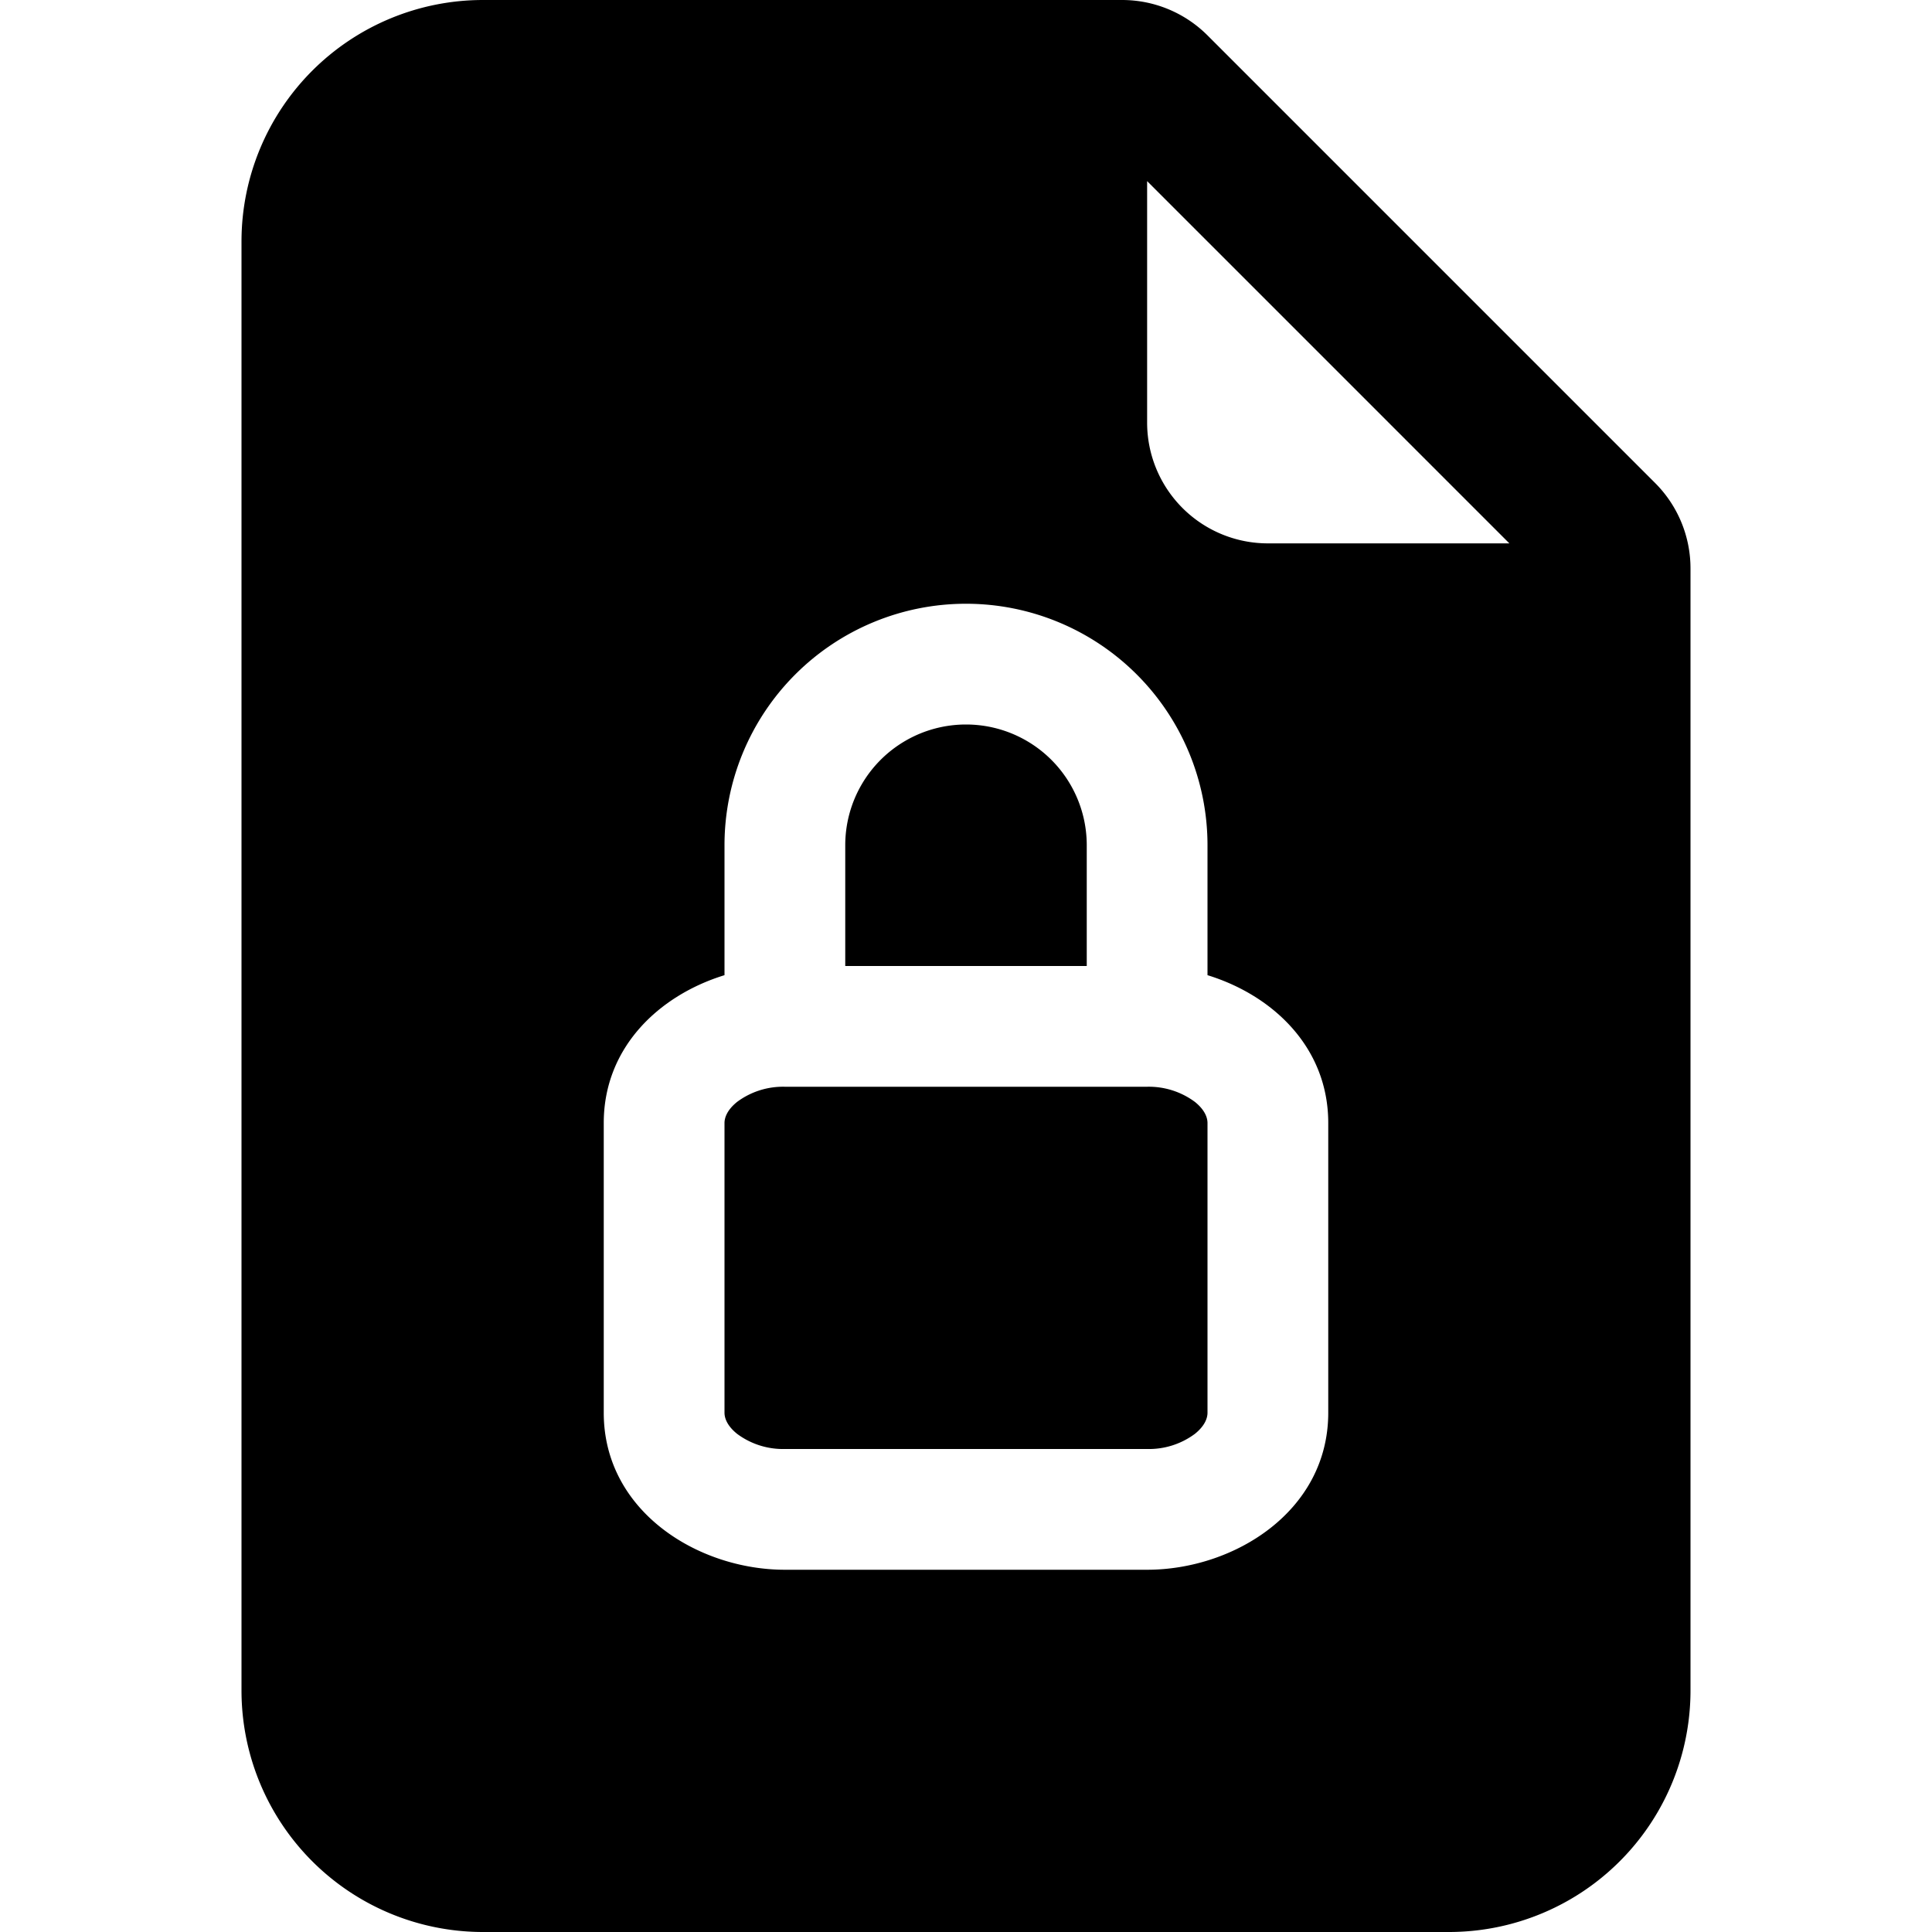
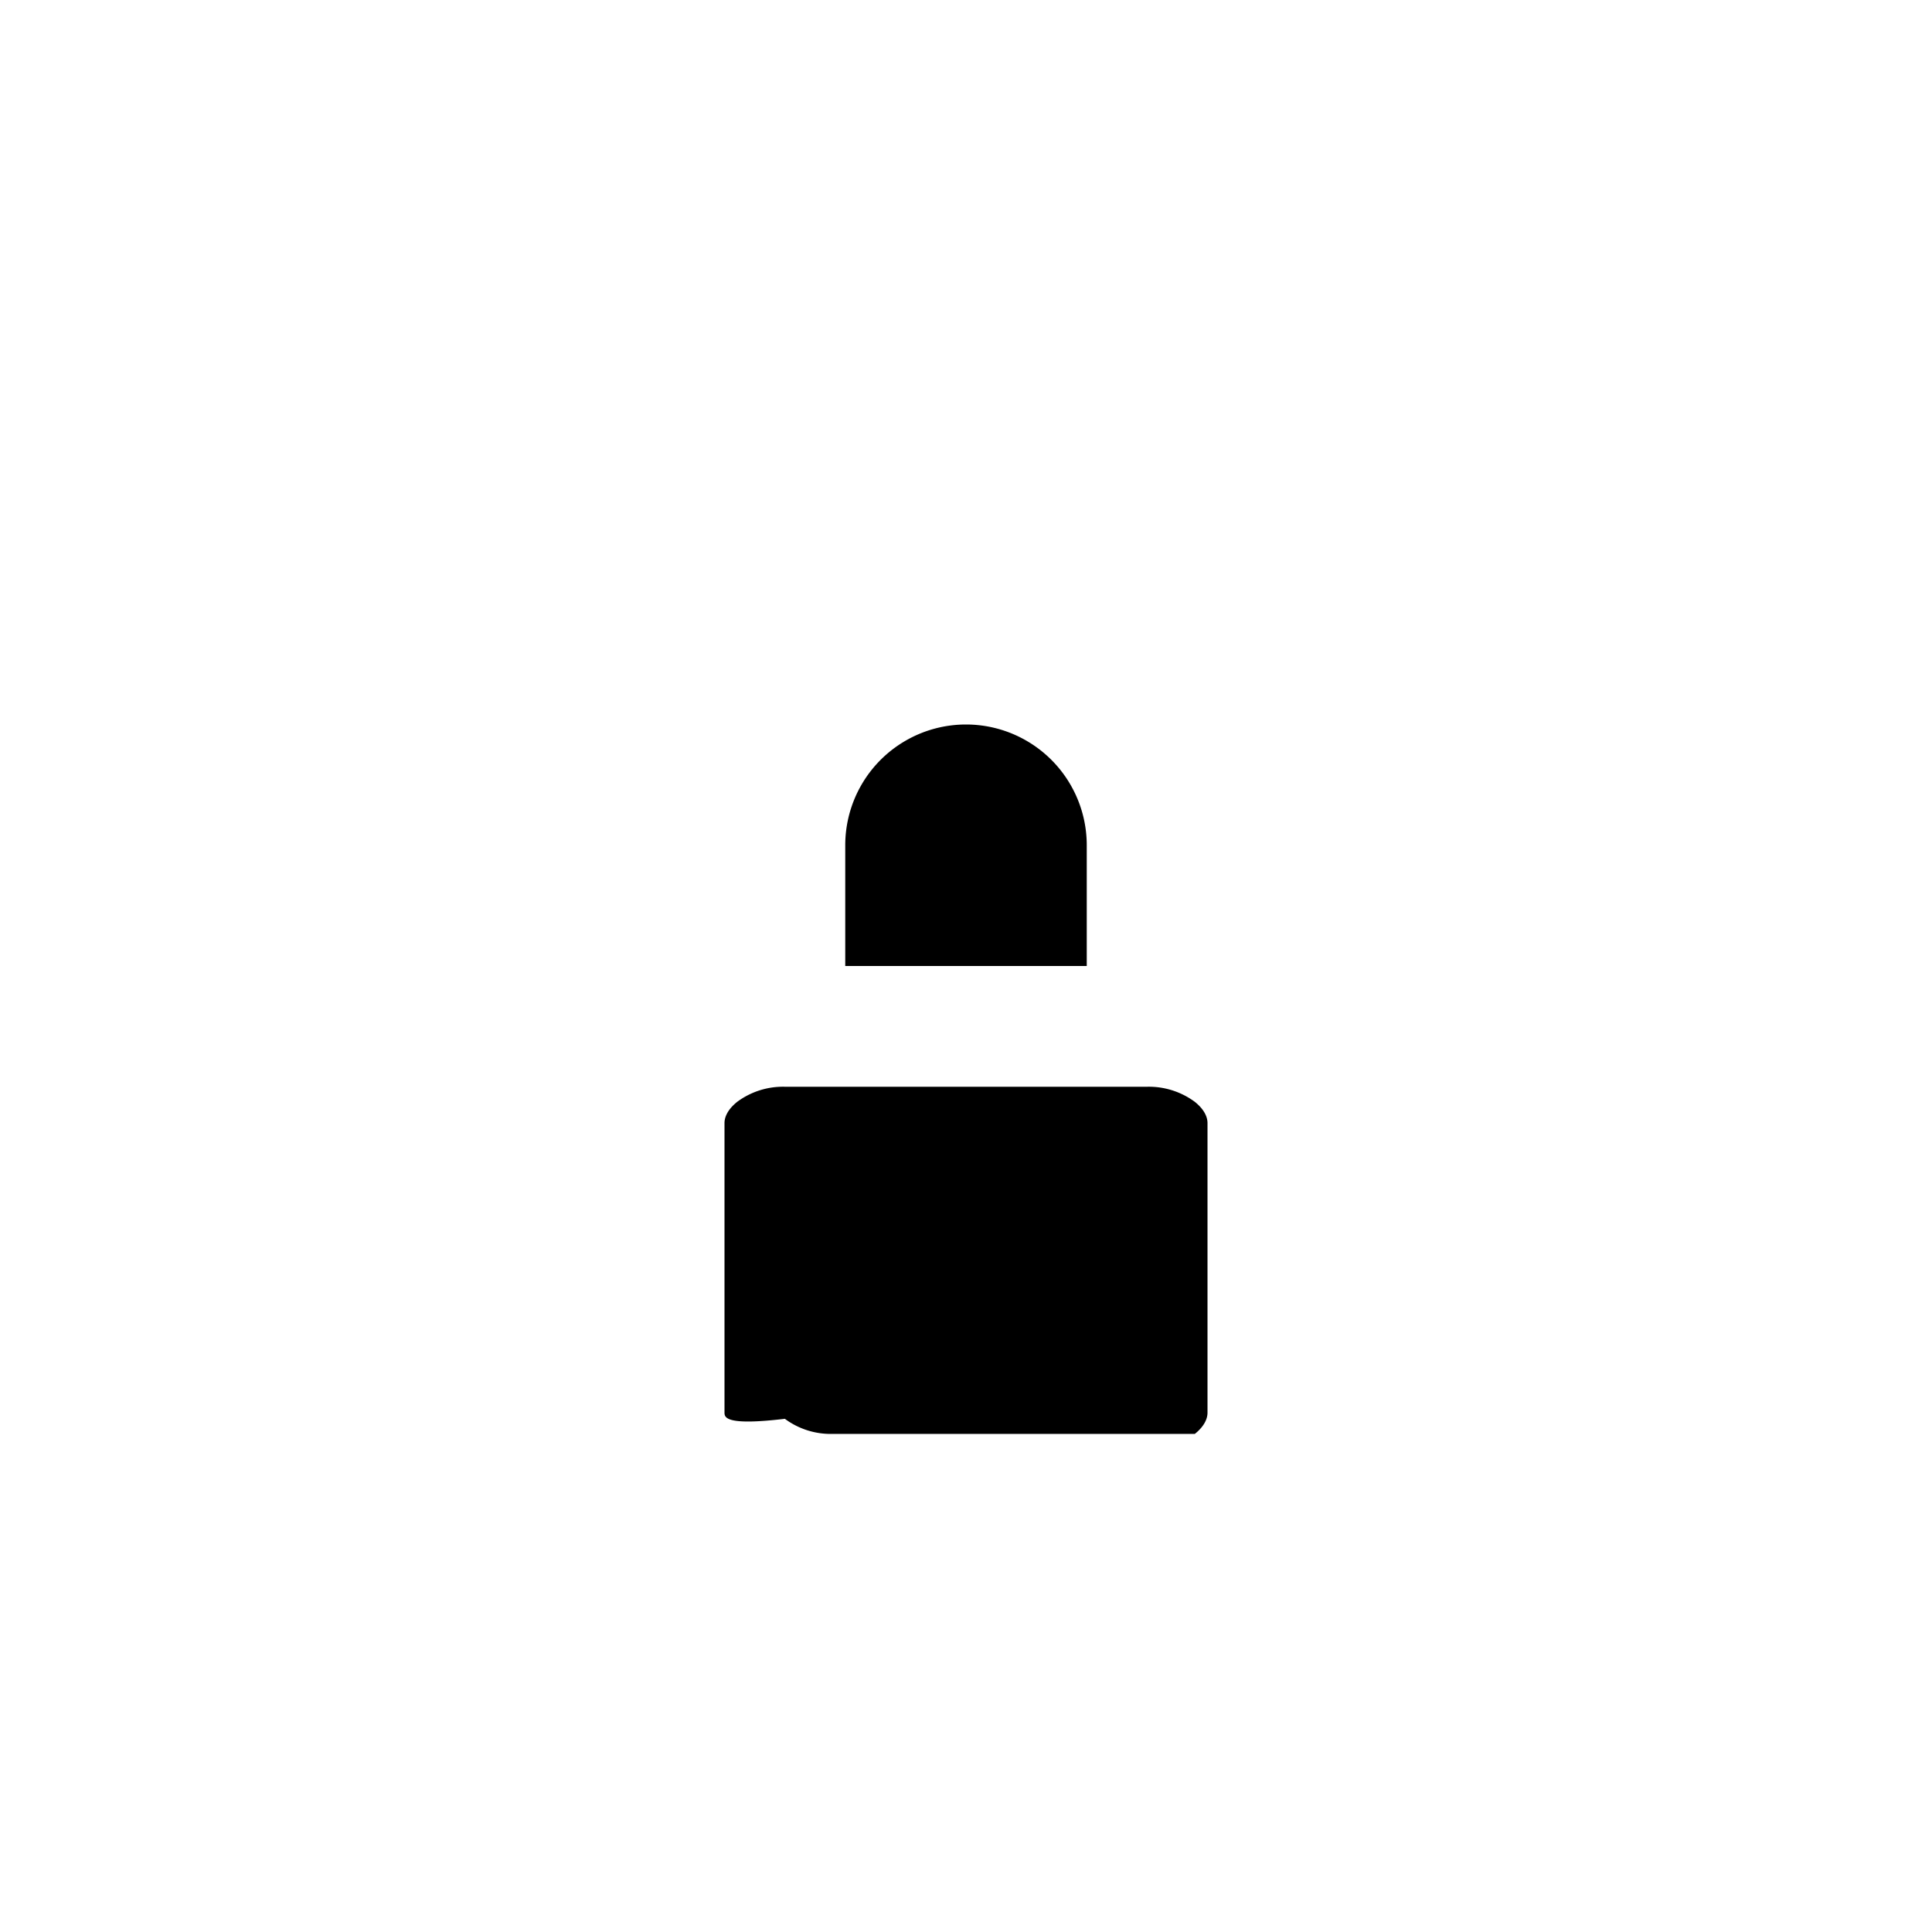
<svg xmlns="http://www.w3.org/2000/svg" fill="currentColor" viewBox="0 0 16 16">
-   <path d="M7 7a1 1 0 012 0v1H7V7zM6 9.3c0-.042.02-.107.105-.175A.637.637 0 016.5 9h3a.64.64 0 01.395.125c.085.068.105.133.105.175v2.4c0 .042-.02.107-.105.175A.637.637 0 019.5 12h-3a.637.637 0 01-.395-.125C6.02 11.807 6 11.742 6 11.7V9.3z" />
-   <path d="M9.293 0H4a2 2 0 00-2 2v12a2 2 0 002 2h8a2 2 0 002-2V4.707A1 1 0 0013.707 4L10 .293A1 1 0 009.293 0zM9.5 3.5v-2l3 3h-2a1 1 0 01-1-1zM10 7v1.076c.54.166 1 .597 1 1.224v2.4c0 .816-.781 1.3-1.5 1.3h-3c-.719 0-1.5-.484-1.5-1.3V9.3c0-.627.46-1.058 1-1.224V7a2 2 0 114 0z" />
+   <path d="M7 7a1 1 0 012 0v1H7V7zM6 9.3c0-.042.02-.107.105-.175A.637.637 0 016.5 9h3a.64.64 0 01.395.125c.085.068.105.133.105.175v2.4c0 .042-.02.107-.105.175h-3a.637.637 0 01-.395-.125C6.02 11.807 6 11.742 6 11.7V9.3z" />
</svg>